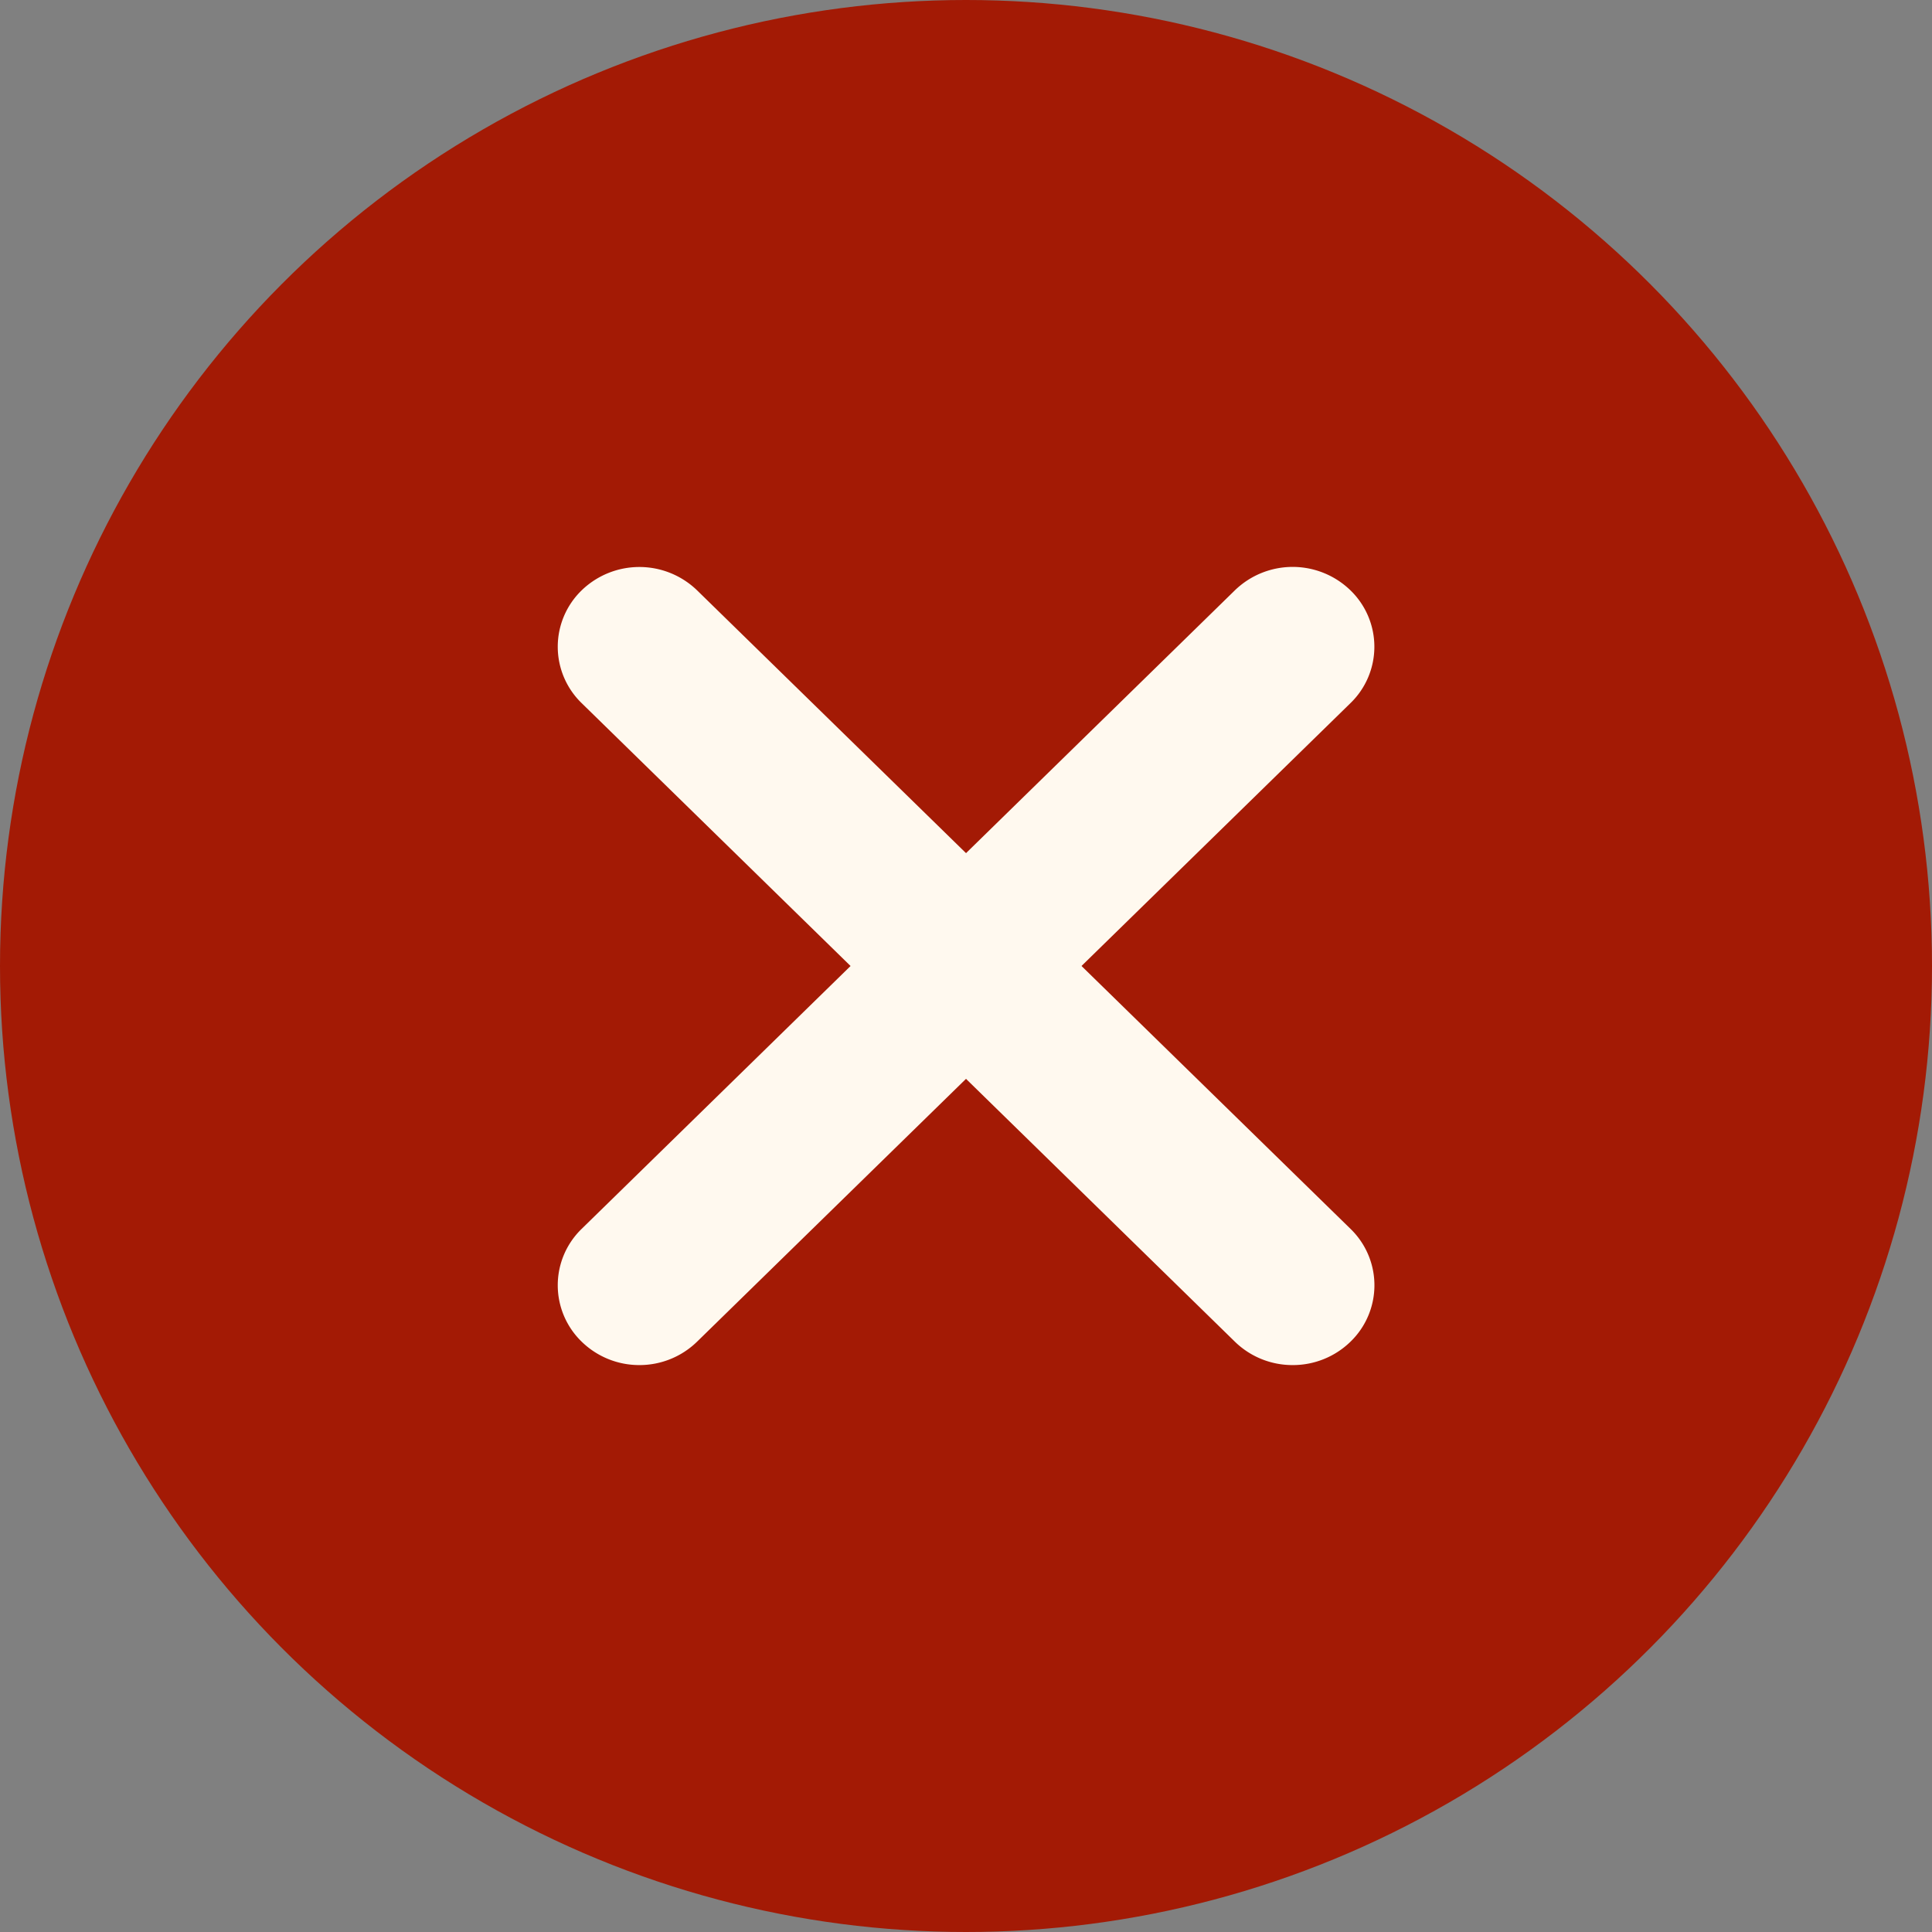
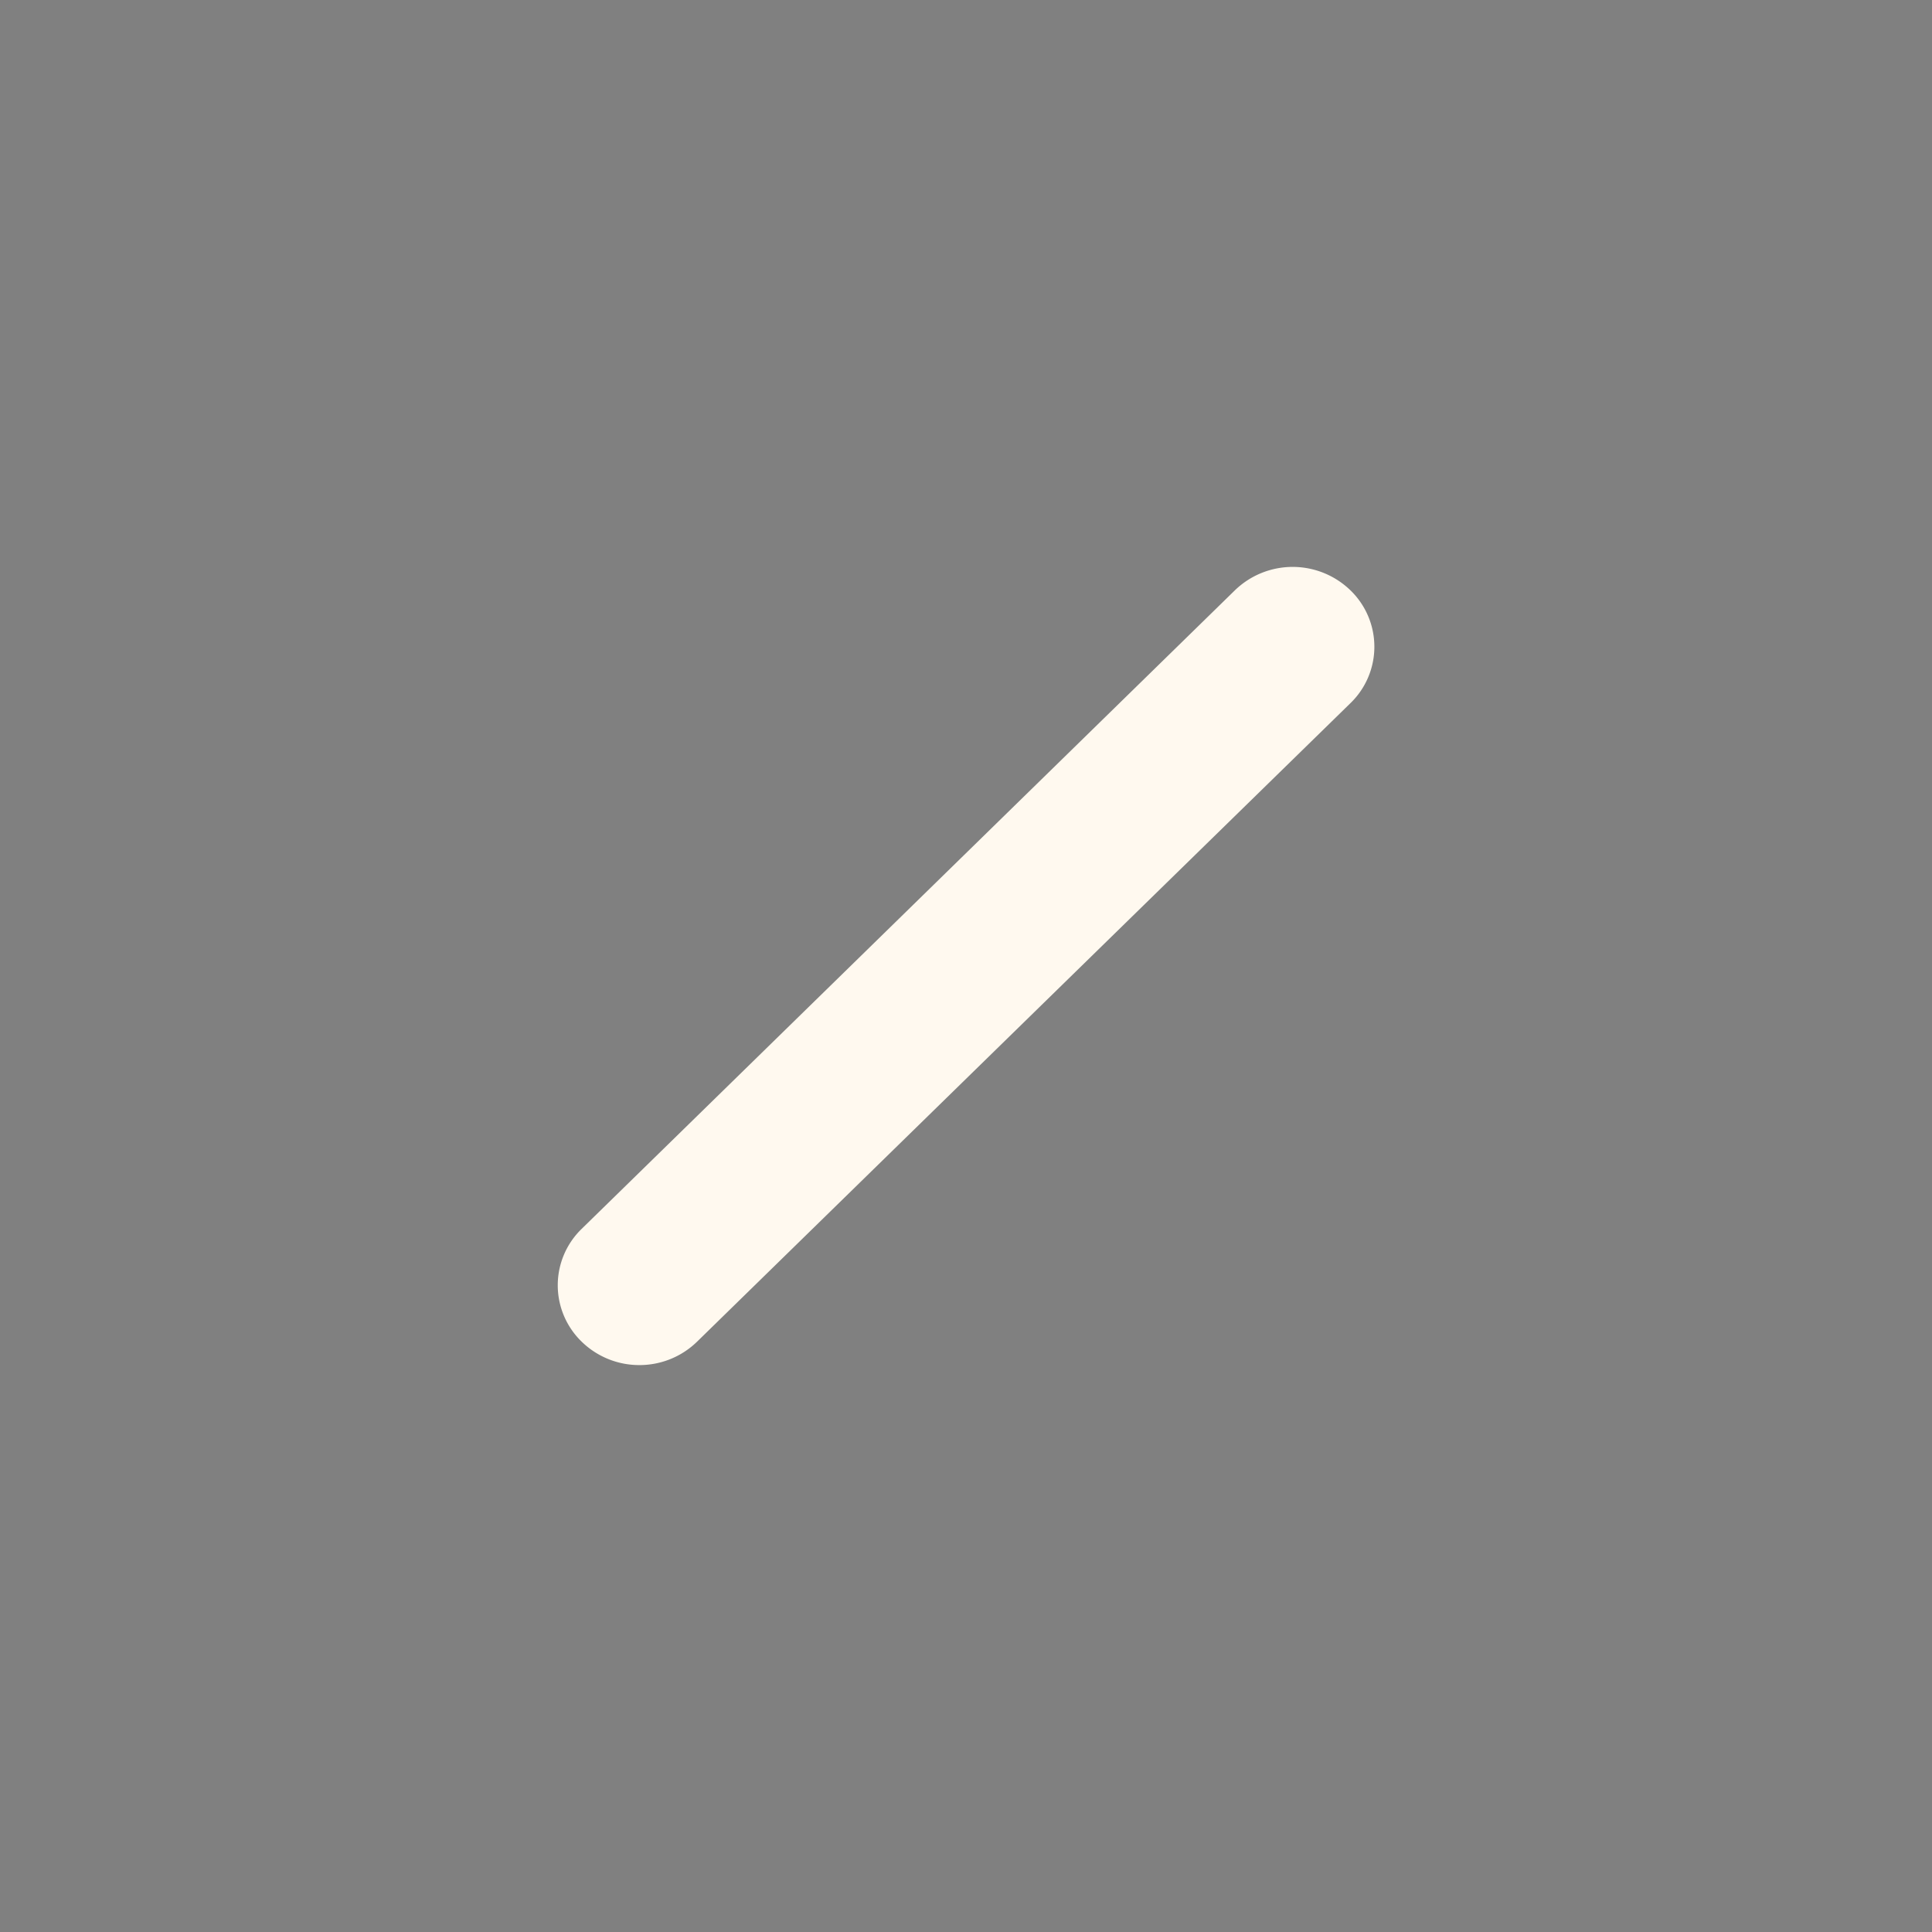
<svg xmlns="http://www.w3.org/2000/svg" data-name="Component 2 – 2" width="32" height="32" viewBox="0 0 32 32">
  <rect x="0" y="0" width="32" height="32" fill="#808080" stroke="none" />
-   <circle data-name="Ellipse 80" cx="16" cy="16" r="16" fill="#a31a05" />
  <g data-name="Group 12273">
    <g data-name="Group 6796" fill="#fff9ef">
      <path data-name="Pfad 24230" d="M10.588 22.61a1.365 1.365 0 01-.953-.387 1.3 1.3 0 010-1.87L20.454 9.777a1.375 1.375 0 011.913 0 1.3 1.3 0 010 1.87L11.545 22.223a1.365 1.365 0 01-.957.387z" />
-       <path data-name="Pfad 24230" d="M21.411 22.61a1.365 1.365 0 00.957-.387 1.3 1.3 0 000-1.87L11.545 9.777a1.375 1.375 0 00-1.91 0 1.3 1.3 0 000 1.87l10.819 10.576a1.365 1.365 0 00.957.387z" />
    </g>
  </g>
</svg>